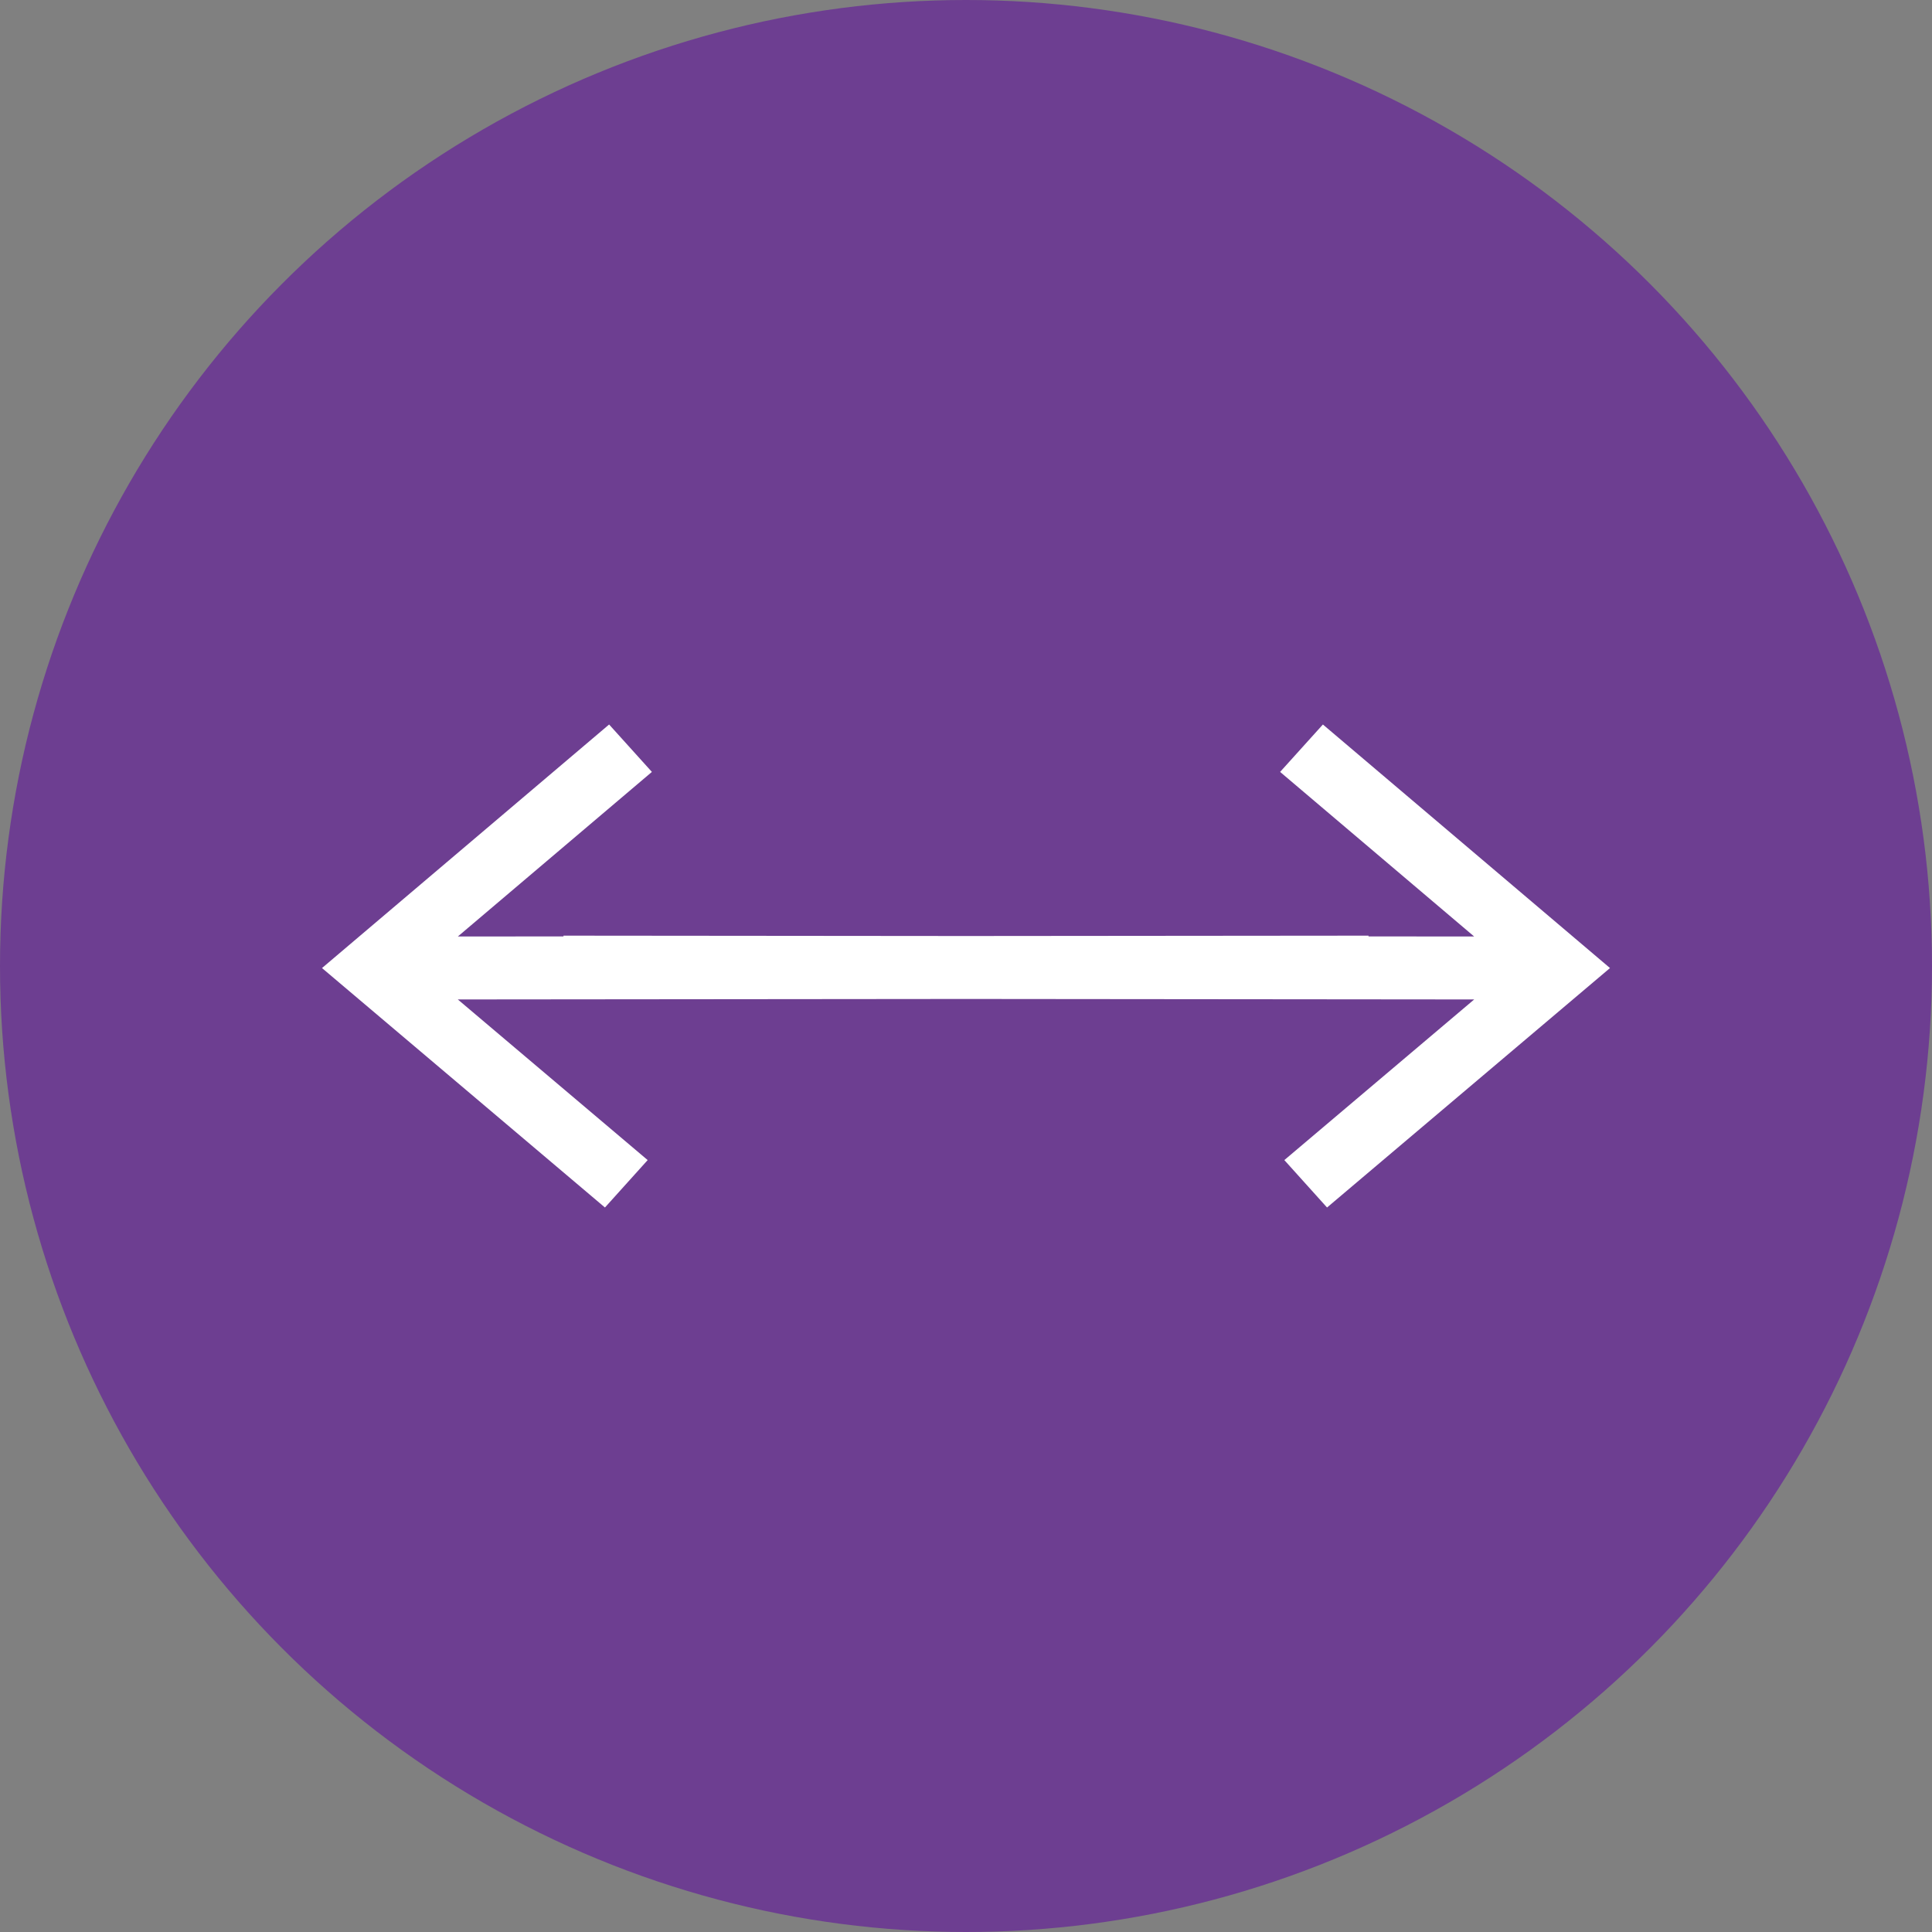
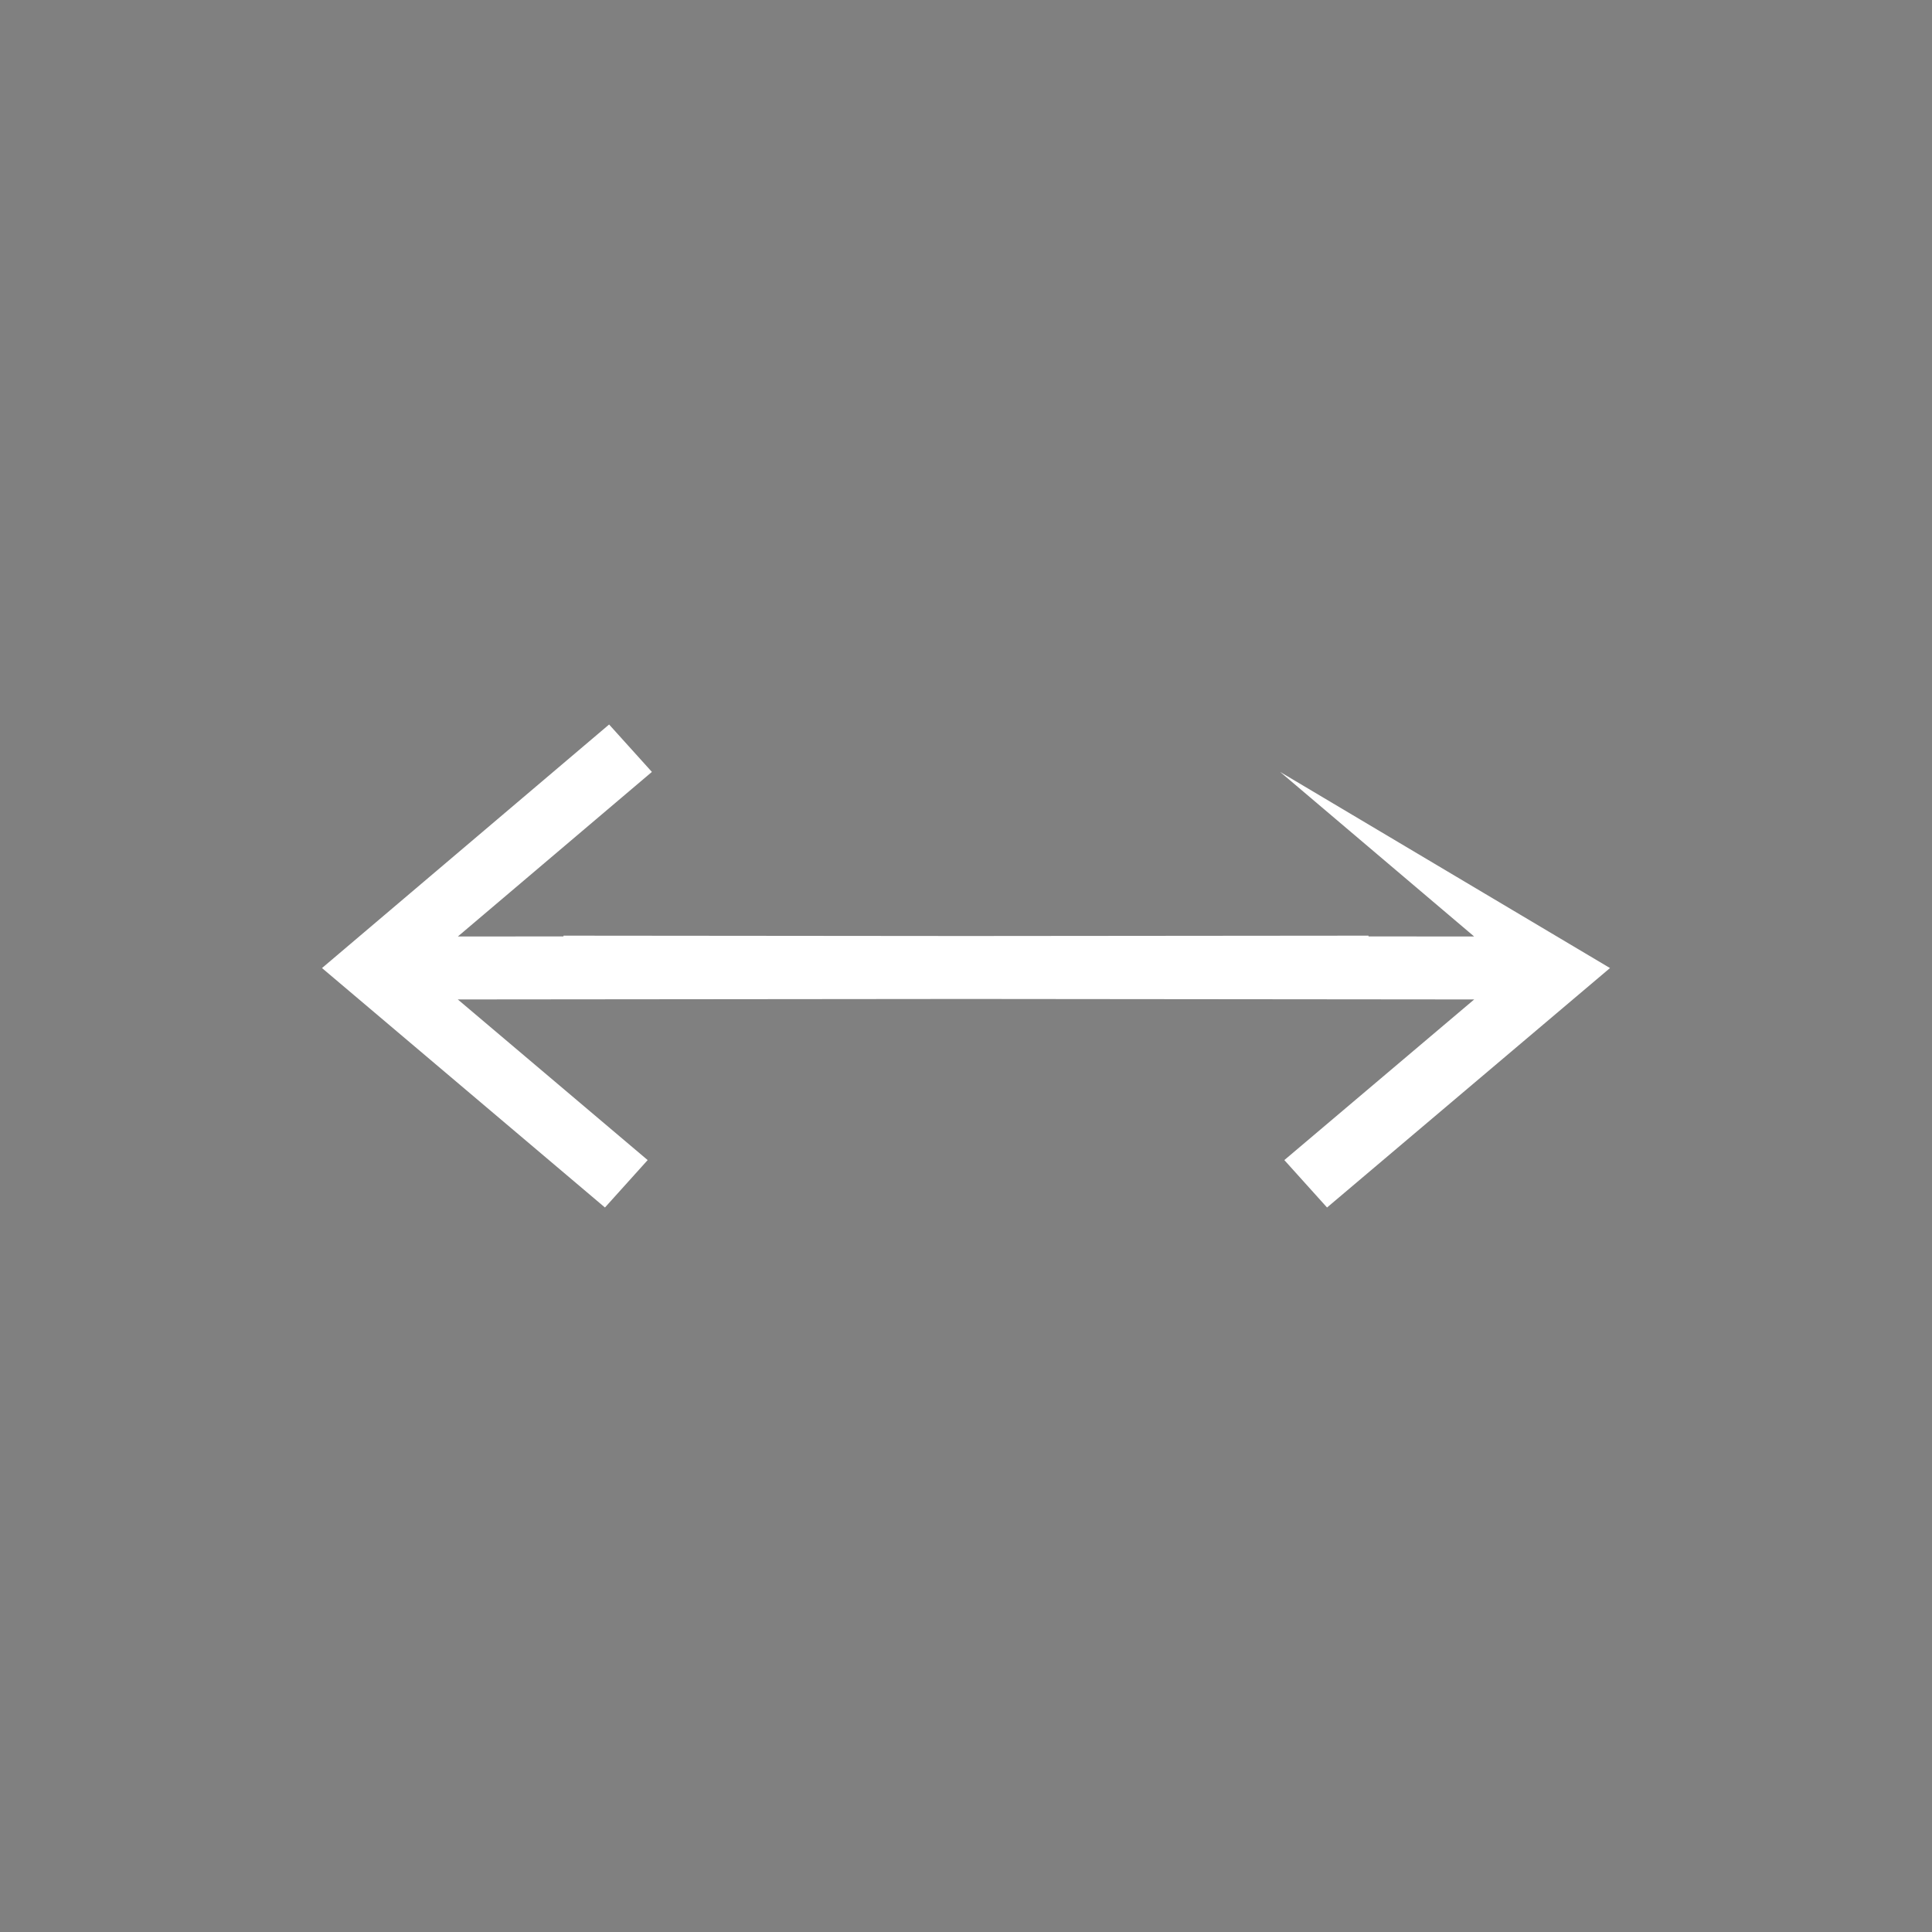
<svg xmlns="http://www.w3.org/2000/svg" width="48" height="48" viewBox="0 0 48 48" fill="none">
  <rect x="0" y="0" width="48" height="48" fill="#808080" stroke="none" />
-   <circle cx="24" cy="24" r="24" fill="#6D3E91" />
-   <path d="M8 24.051L15.03 30L16.091 28.822L11.374 24.831L24 24.819L36.626 24.831L31.909 28.822L32.97 30L40 24.051L32.867 18L31.804 19.178L36.625 23.267L34 23.265V23.246L24 23.255L14 23.246V23.265L11.375 23.267L16.196 19.178L15.133 18L8 24.051Z" fill="white" />
+   <path d="M8 24.051L15.03 30L16.091 28.822L11.374 24.831L24 24.819L36.626 24.831L31.909 28.822L32.97 30L40 24.051L31.804 19.178L36.625 23.267L34 23.265V23.246L24 23.255L14 23.246V23.265L11.375 23.267L16.196 19.178L15.133 18L8 24.051Z" fill="white" />
</svg>